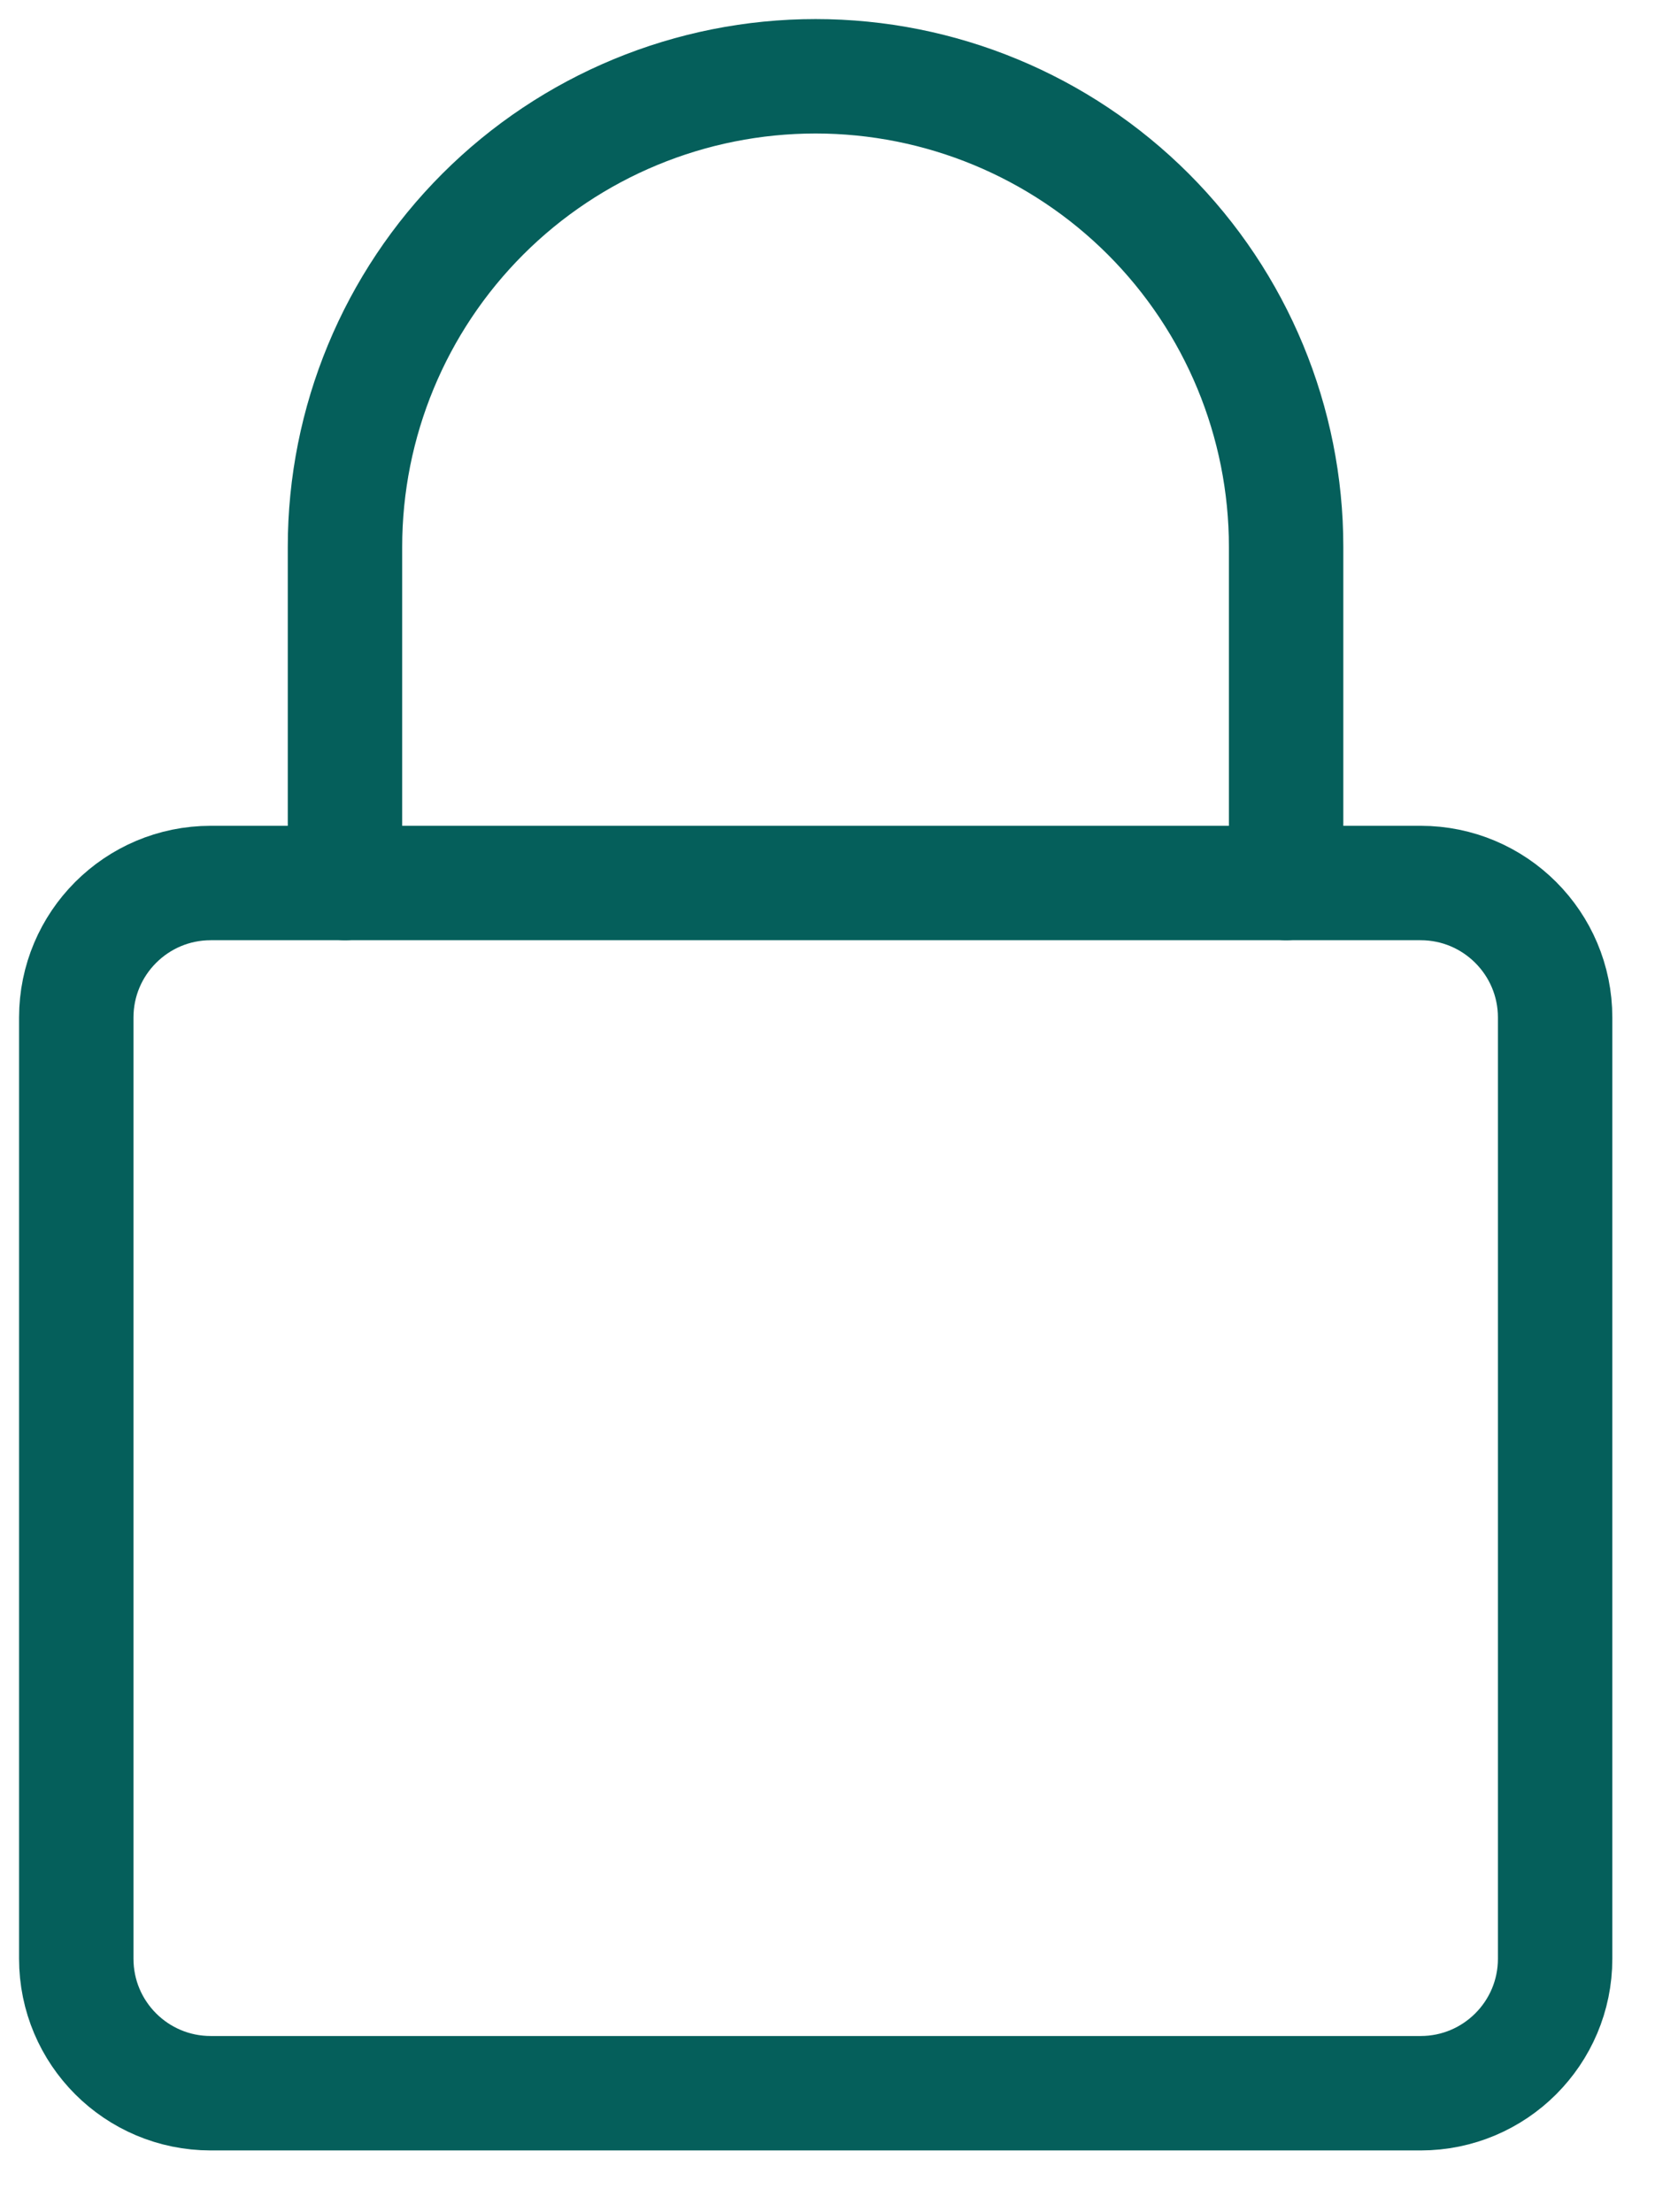
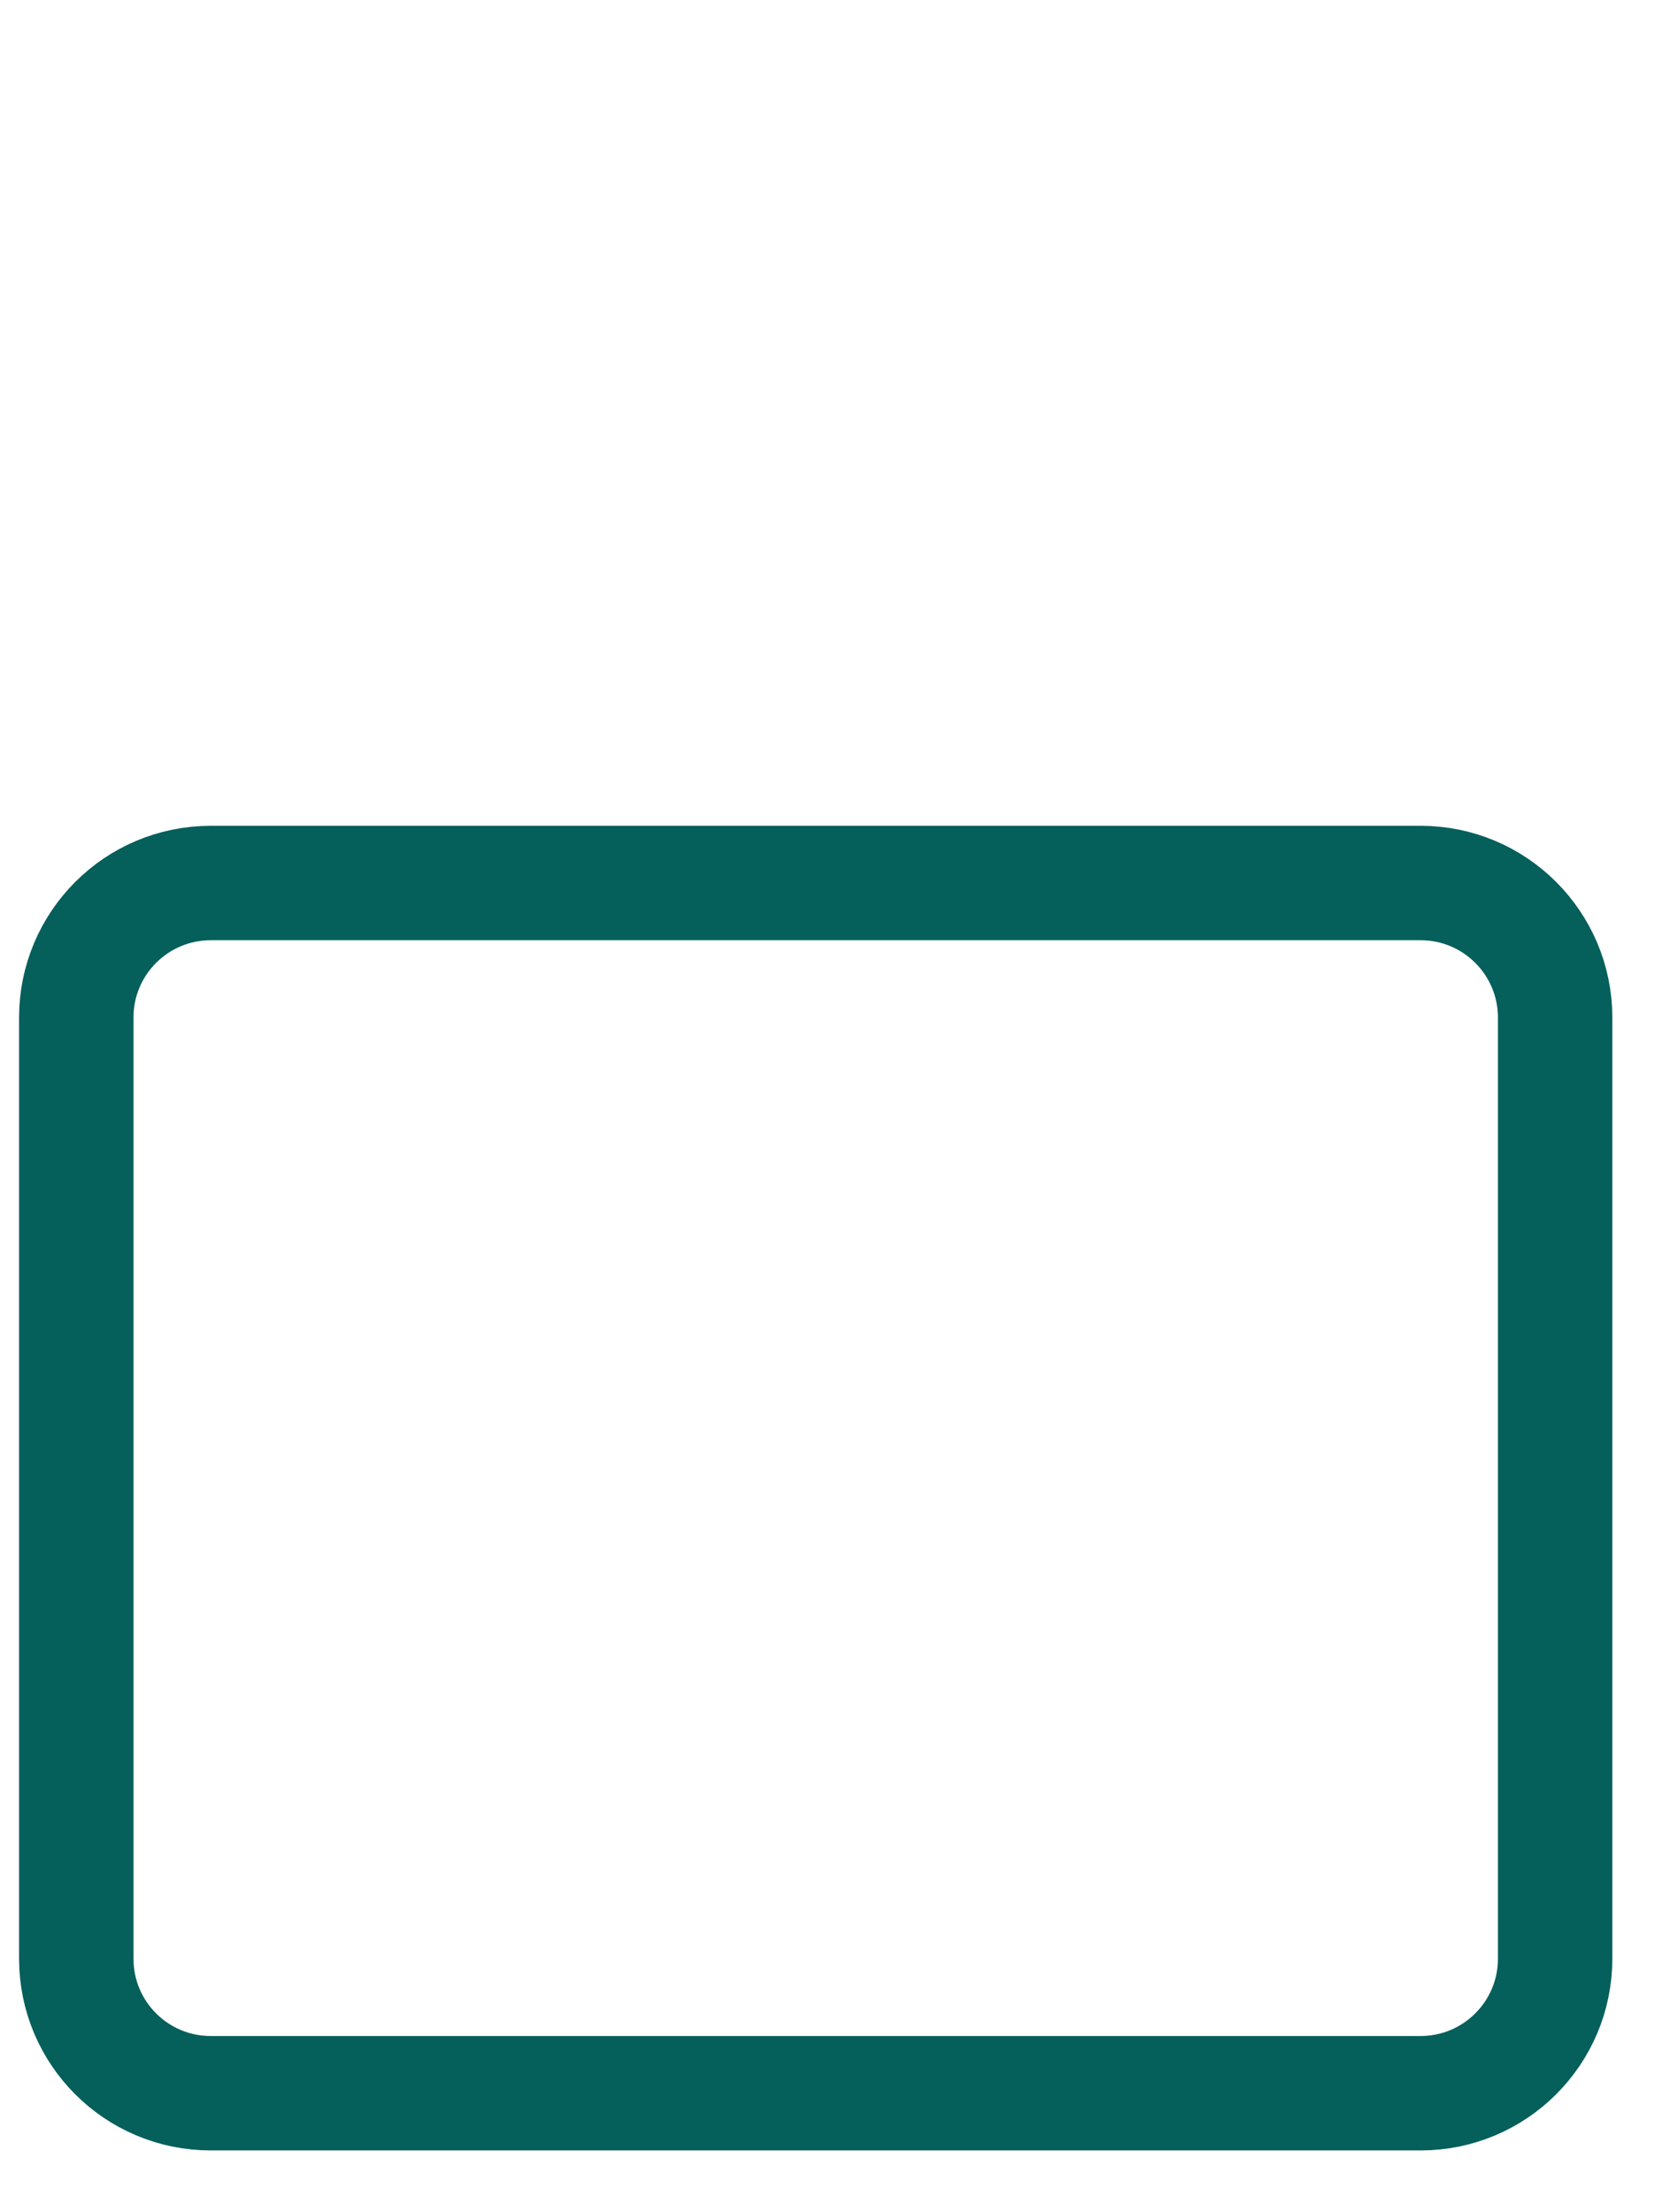
<svg xmlns="http://www.w3.org/2000/svg" width="22" height="29" viewBox="0 0 22 29" fill="none">
  <path d="M18.626 11.575H2.763C1.789 11.575 1 12.365 1 13.338V25.676C1 26.65 1.789 27.439 2.763 27.439H18.626C19.599 27.439 20.389 26.65 20.389 25.676V13.338C20.389 12.365 19.599 11.575 18.626 11.575Z" stroke="#055F5B" stroke-width="1.5" stroke-linecap="round" stroke-linejoin="round" />
-   <path d="M4.523 11.575V7.169C4.523 5.533 5.173 3.964 6.33 2.807C7.487 1.65 9.056 1 10.693 1C12.329 1 13.898 1.65 15.055 2.807C16.212 3.964 16.862 5.533 16.862 7.169V11.575" stroke="#055F5B" stroke-width="1.5" stroke-linecap="round" stroke-linejoin="round" />
</svg>